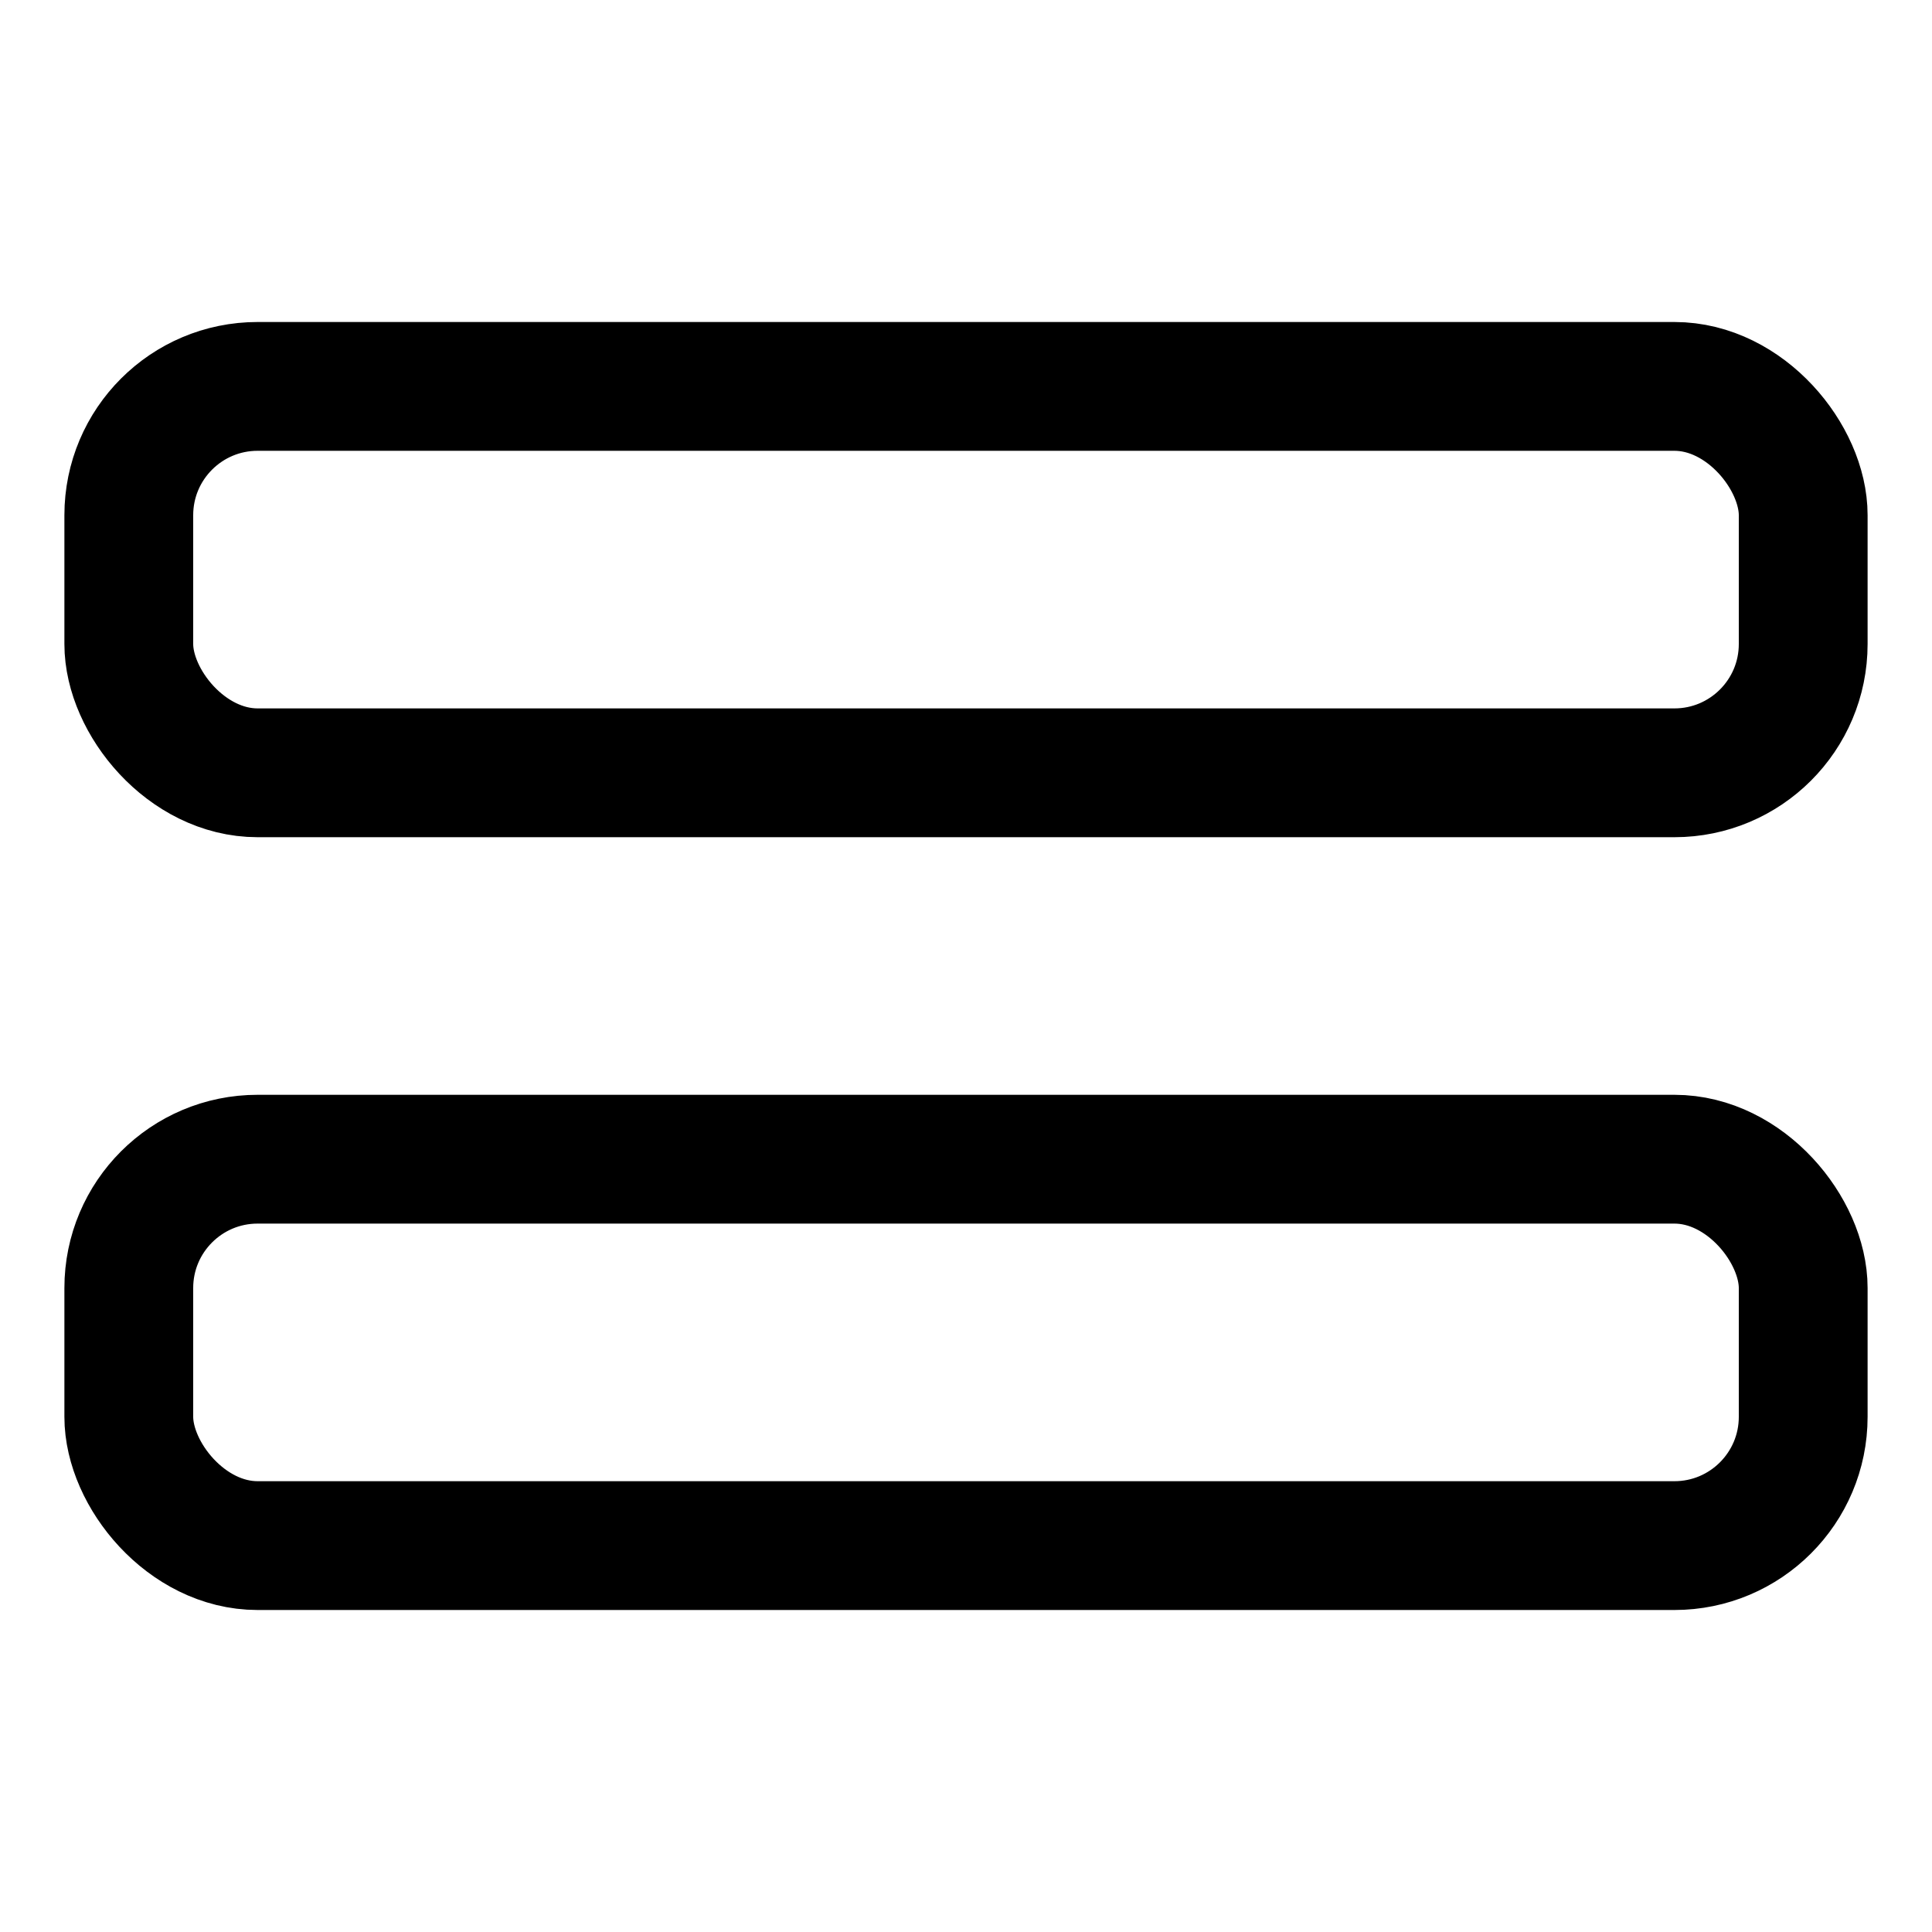
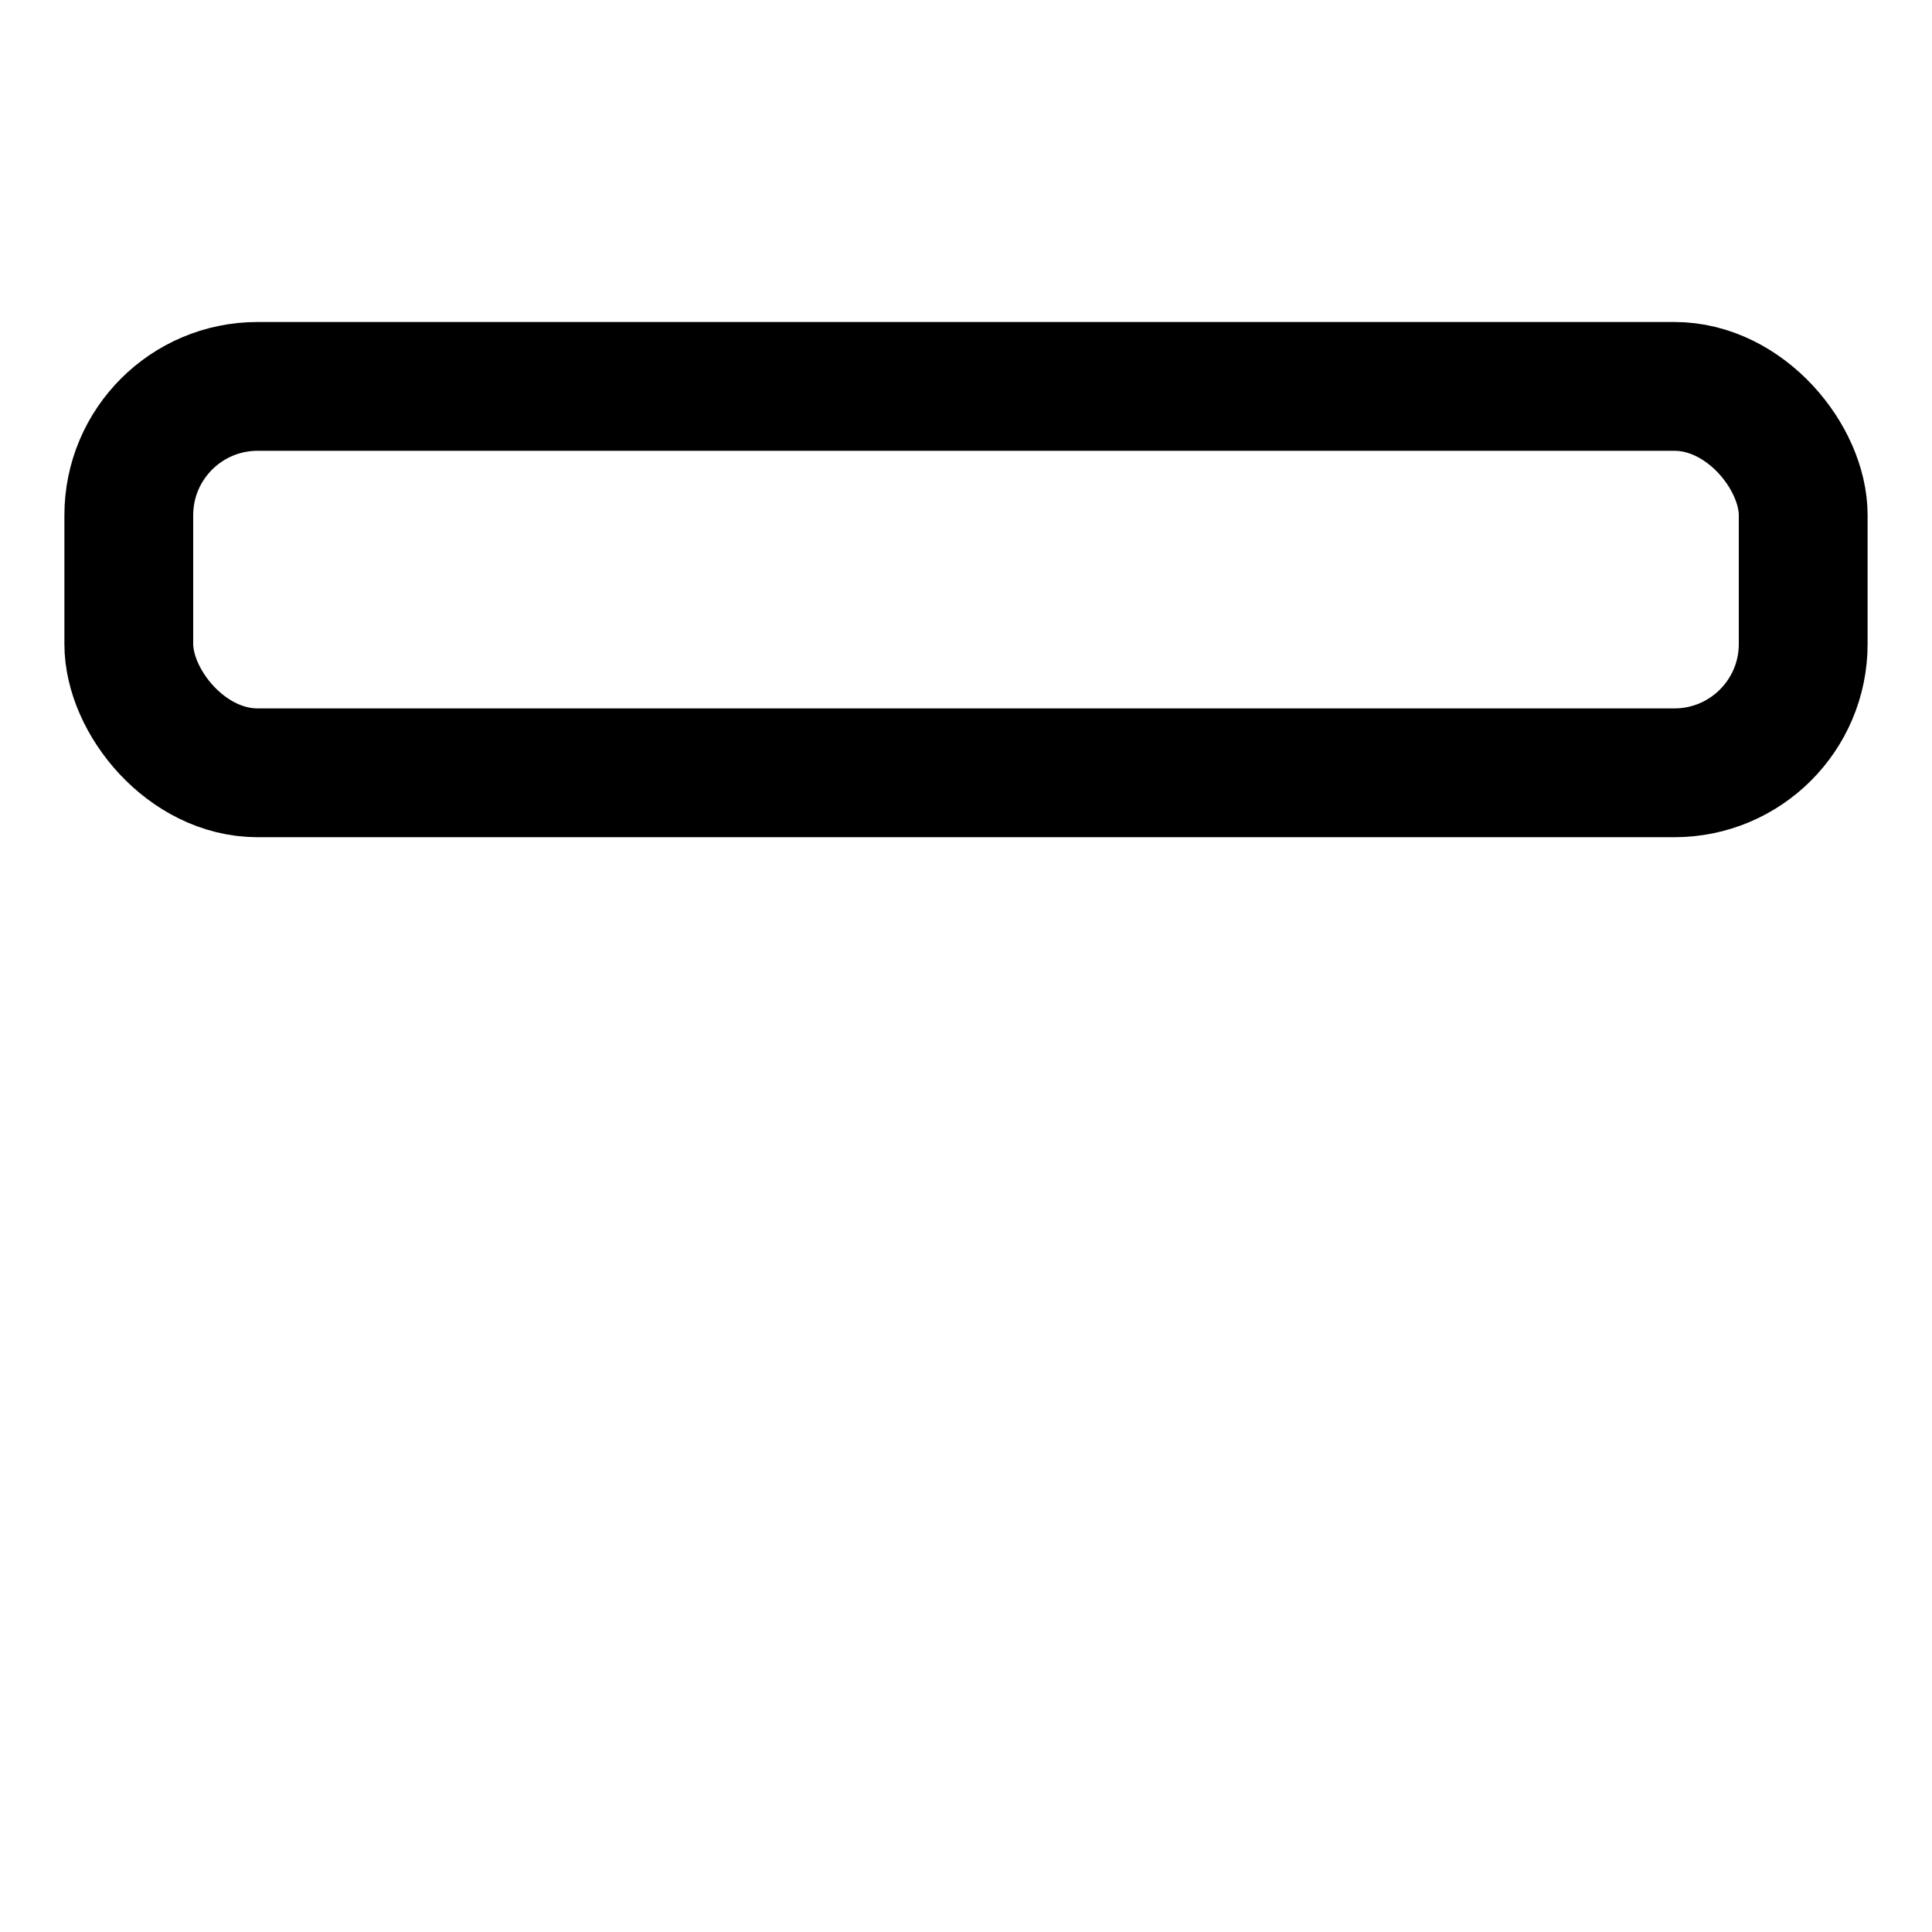
<svg xmlns="http://www.w3.org/2000/svg" stroke-linejoin="round" stroke-linecap="round" stroke-width="2" stroke="currentColor" fill="none" height="30" width="30">
  <rect rx="2" height="6" width="26" y="6" x="2" />
-   <rect rx="2" height="6" width="26" y="18" x="2" />
</svg>